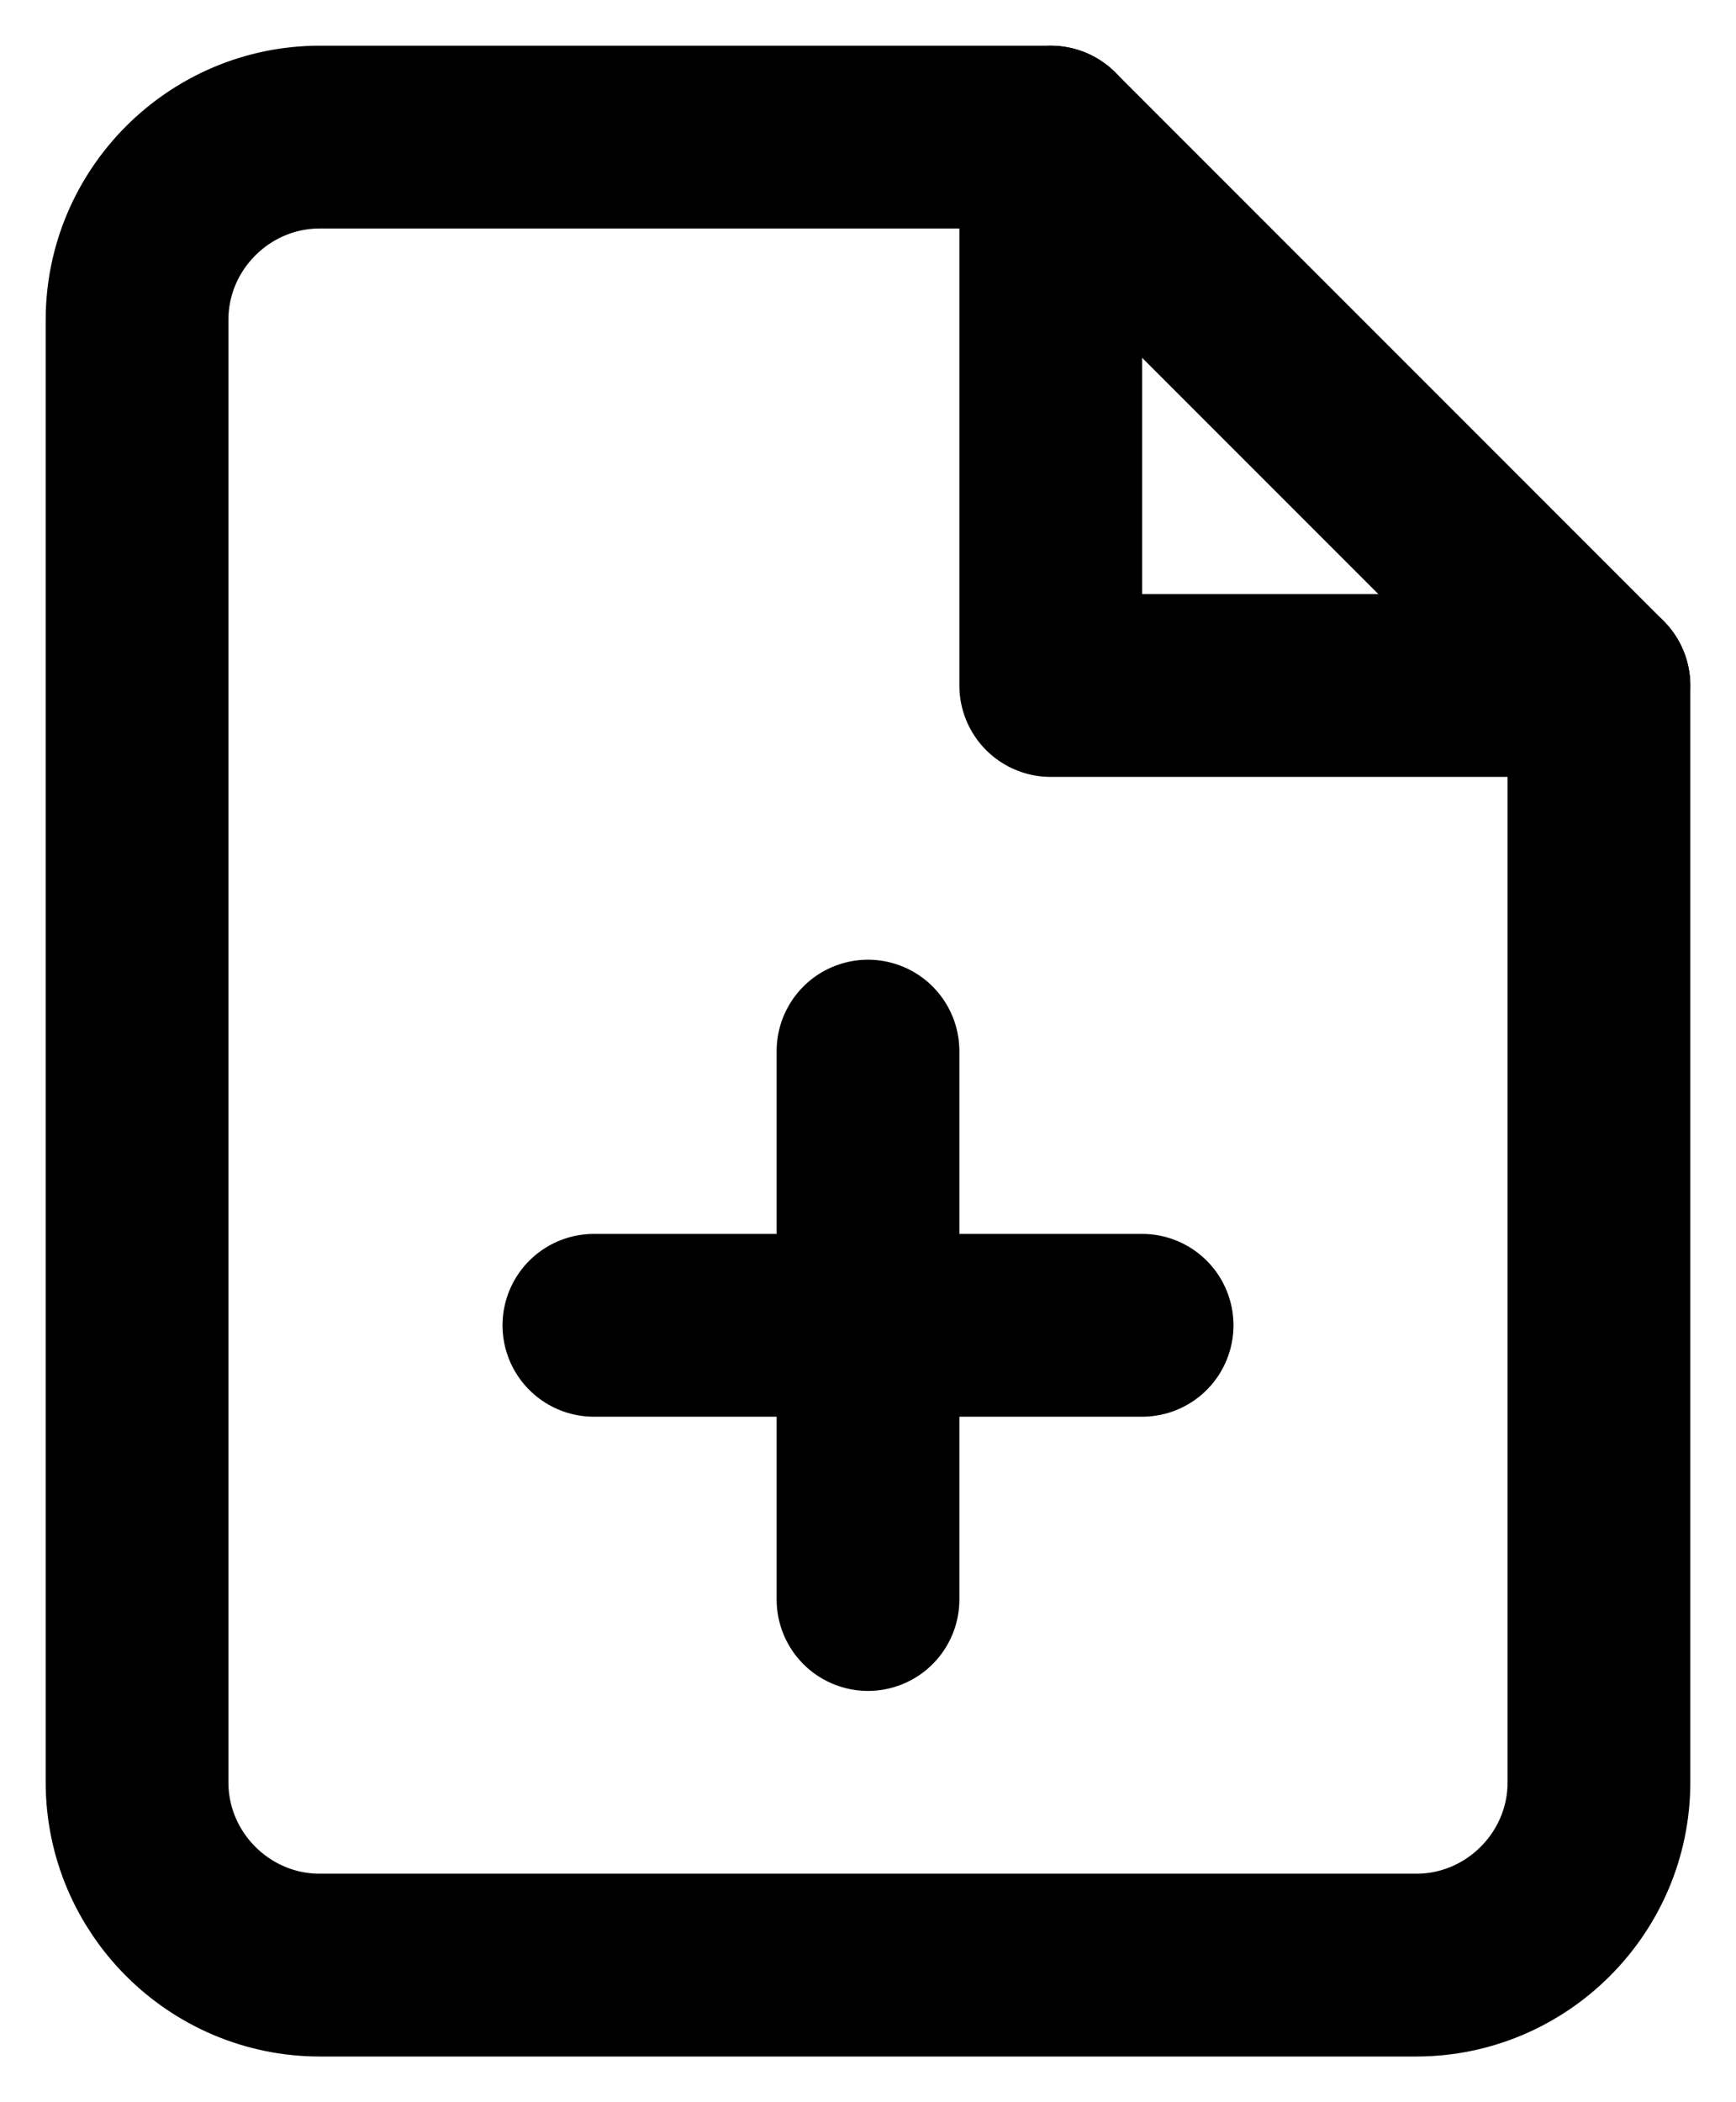
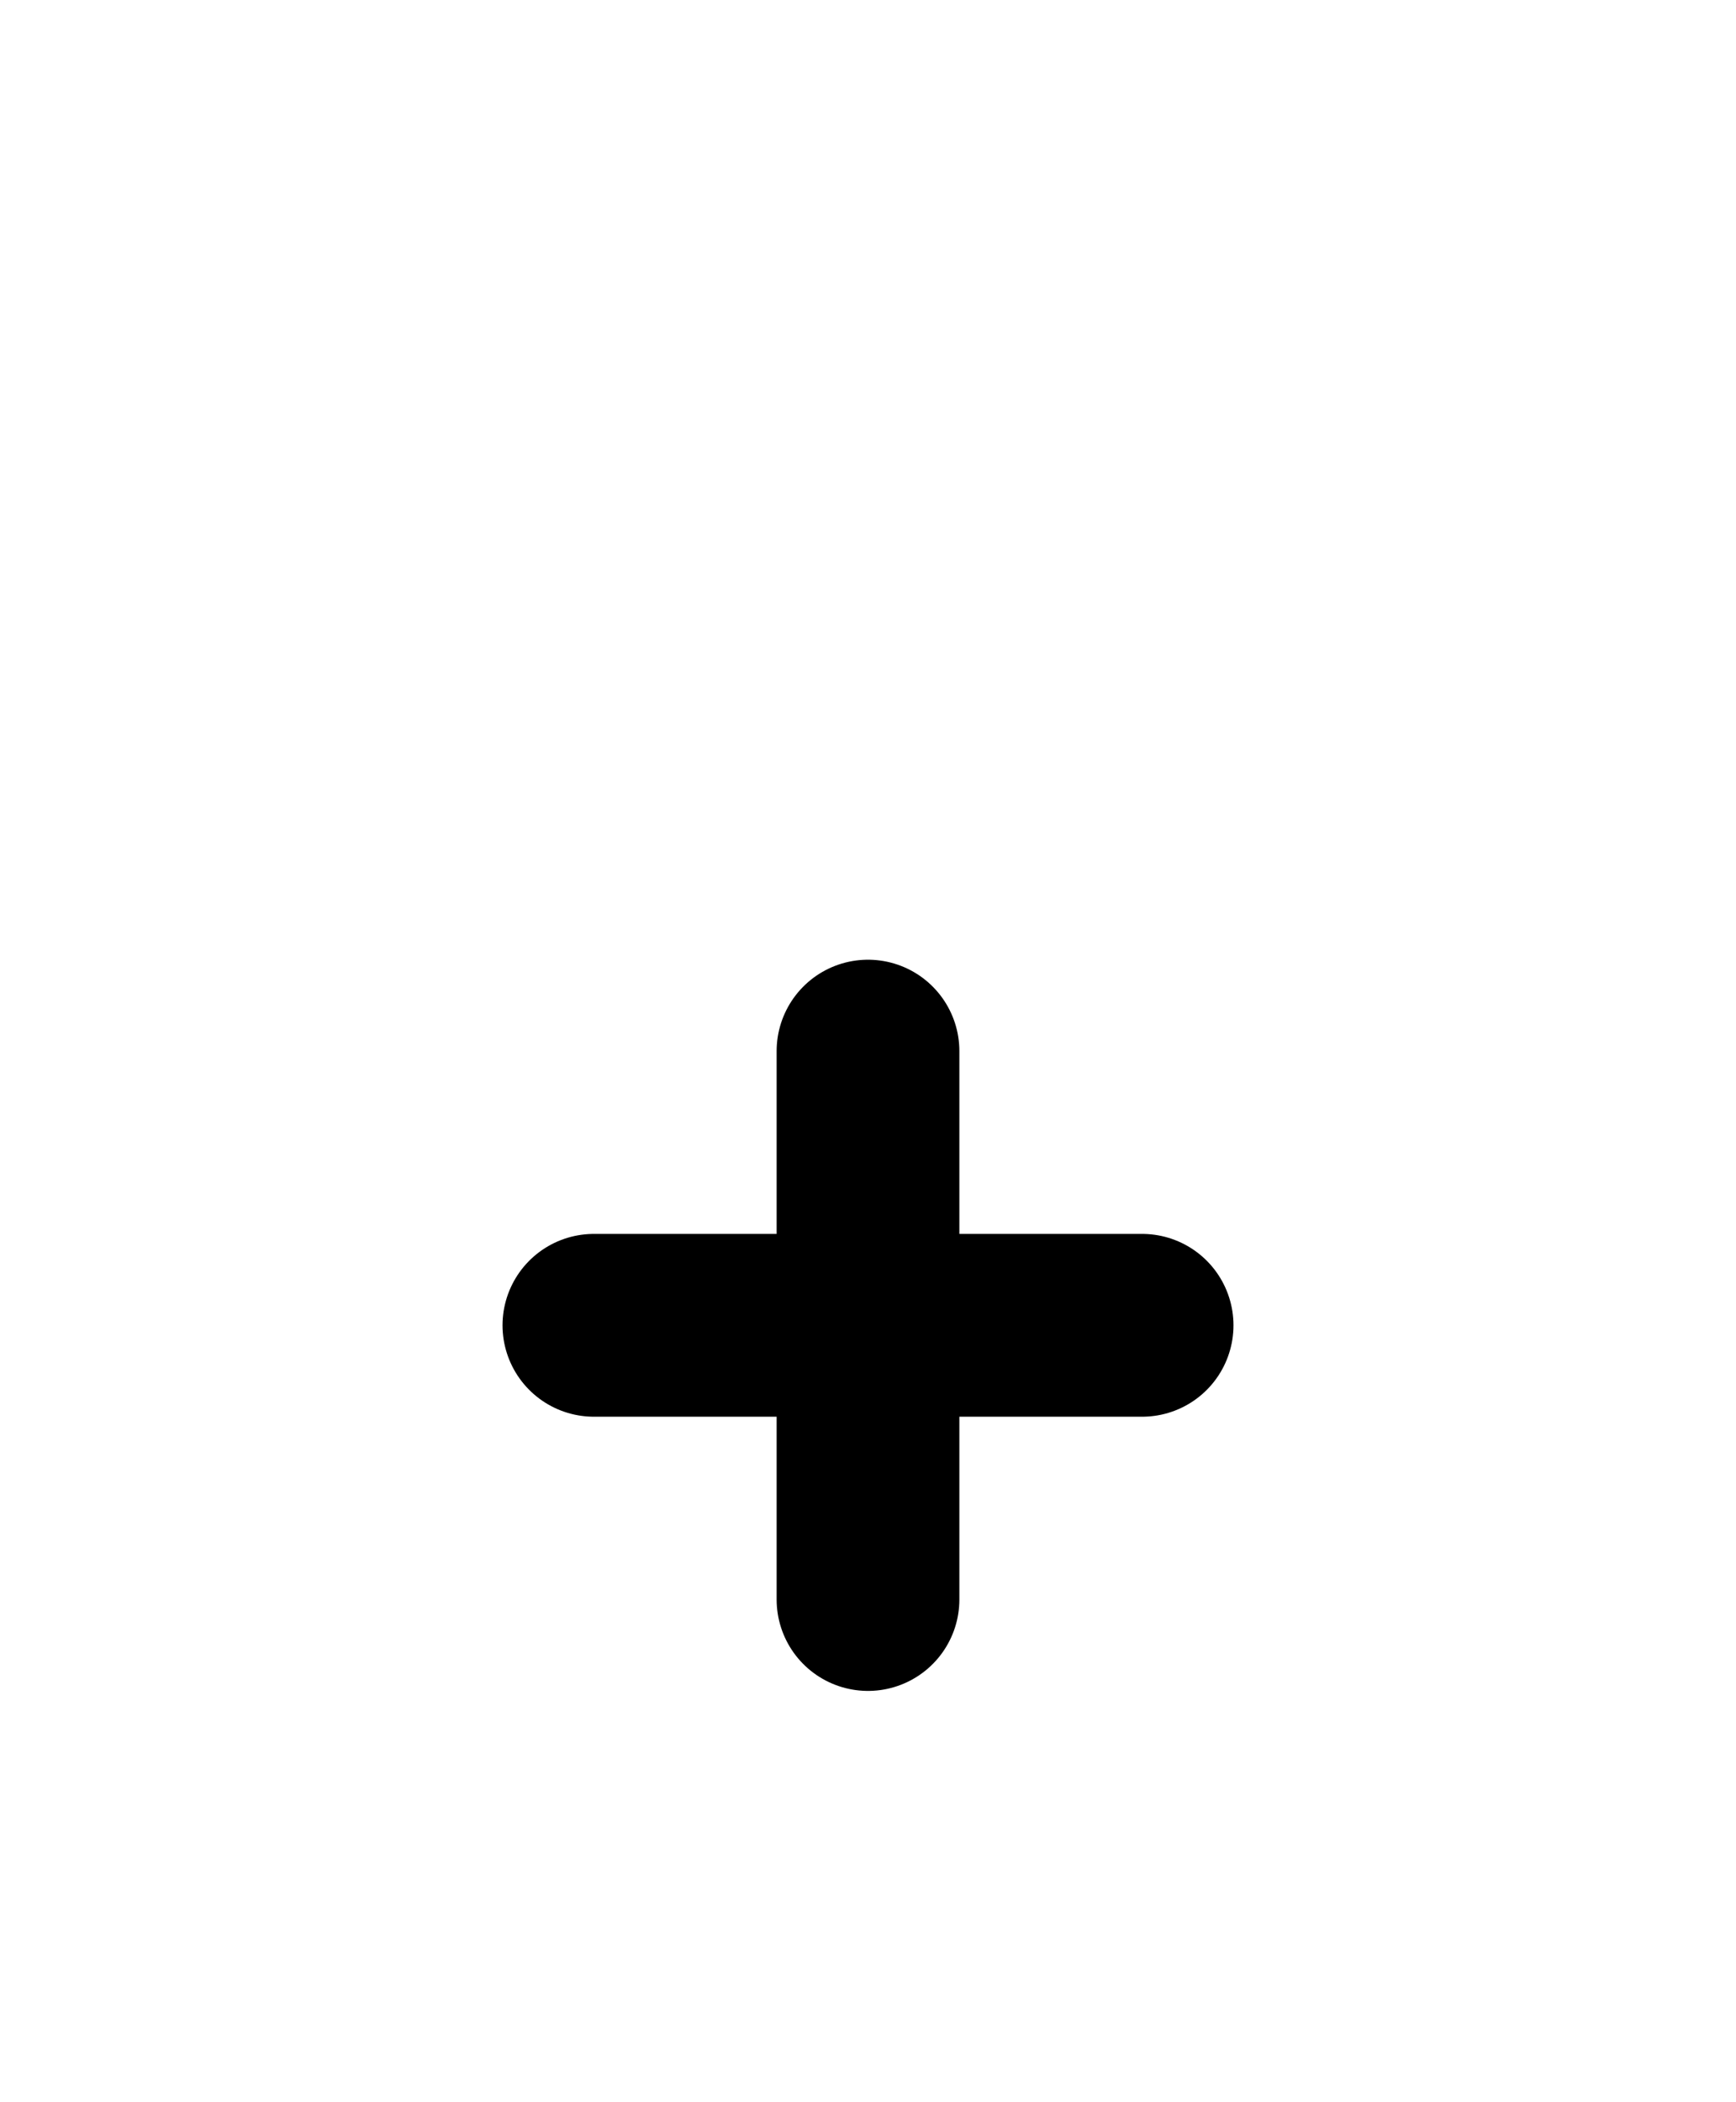
<svg xmlns="http://www.w3.org/2000/svg" height="23" version="1.2" viewBox="0 0 19 23" width="19">
  <style>.a{fill:none;stroke:#000;stroke-linecap:round;stroke-linejoin:round;stroke-width:2}</style>
-   <path class="a" d="m11.5 1.5h-8c-1.1 0-2 0.9-2 2v16c0 1.1 0.9 2 2 2h12c1.1 0 2-0.9 2-2v-12z" />
-   <path class="a" d="m11.5 1.5v6h6" />
  <path class="a" d="m9.5 17.5v-6" />
  <path class="a" d="m6.5 14.5h6" />
</svg>